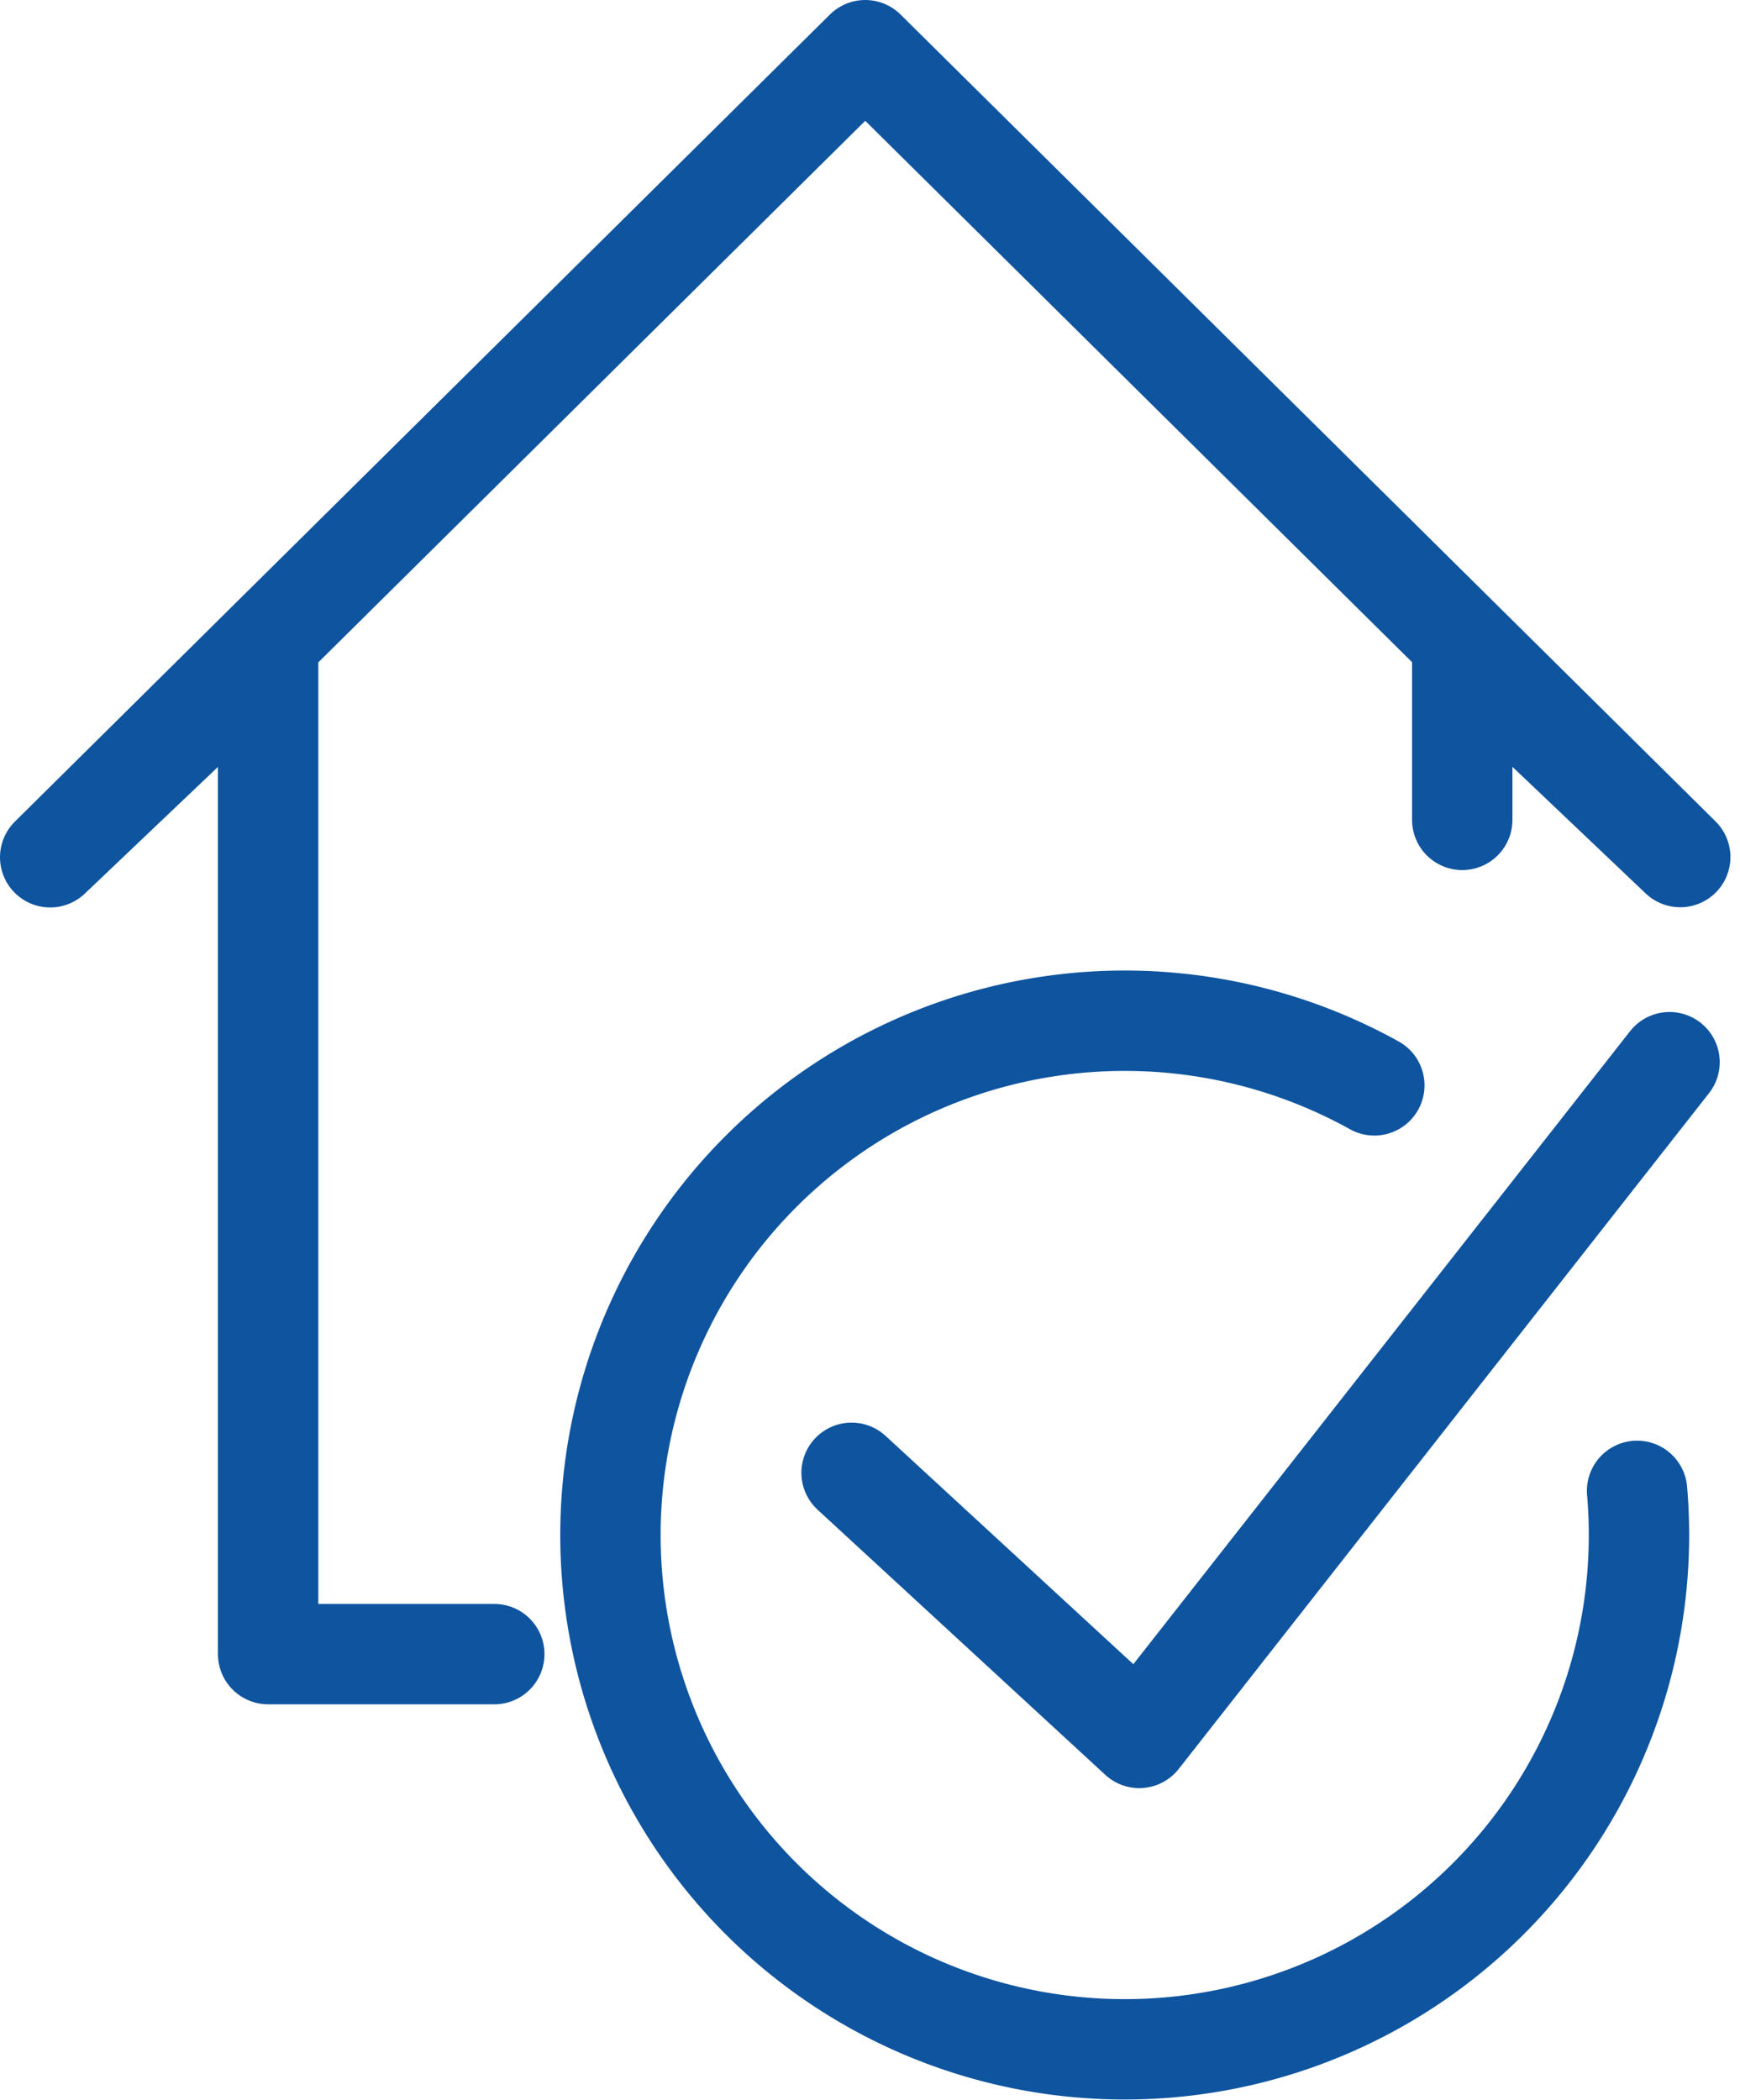
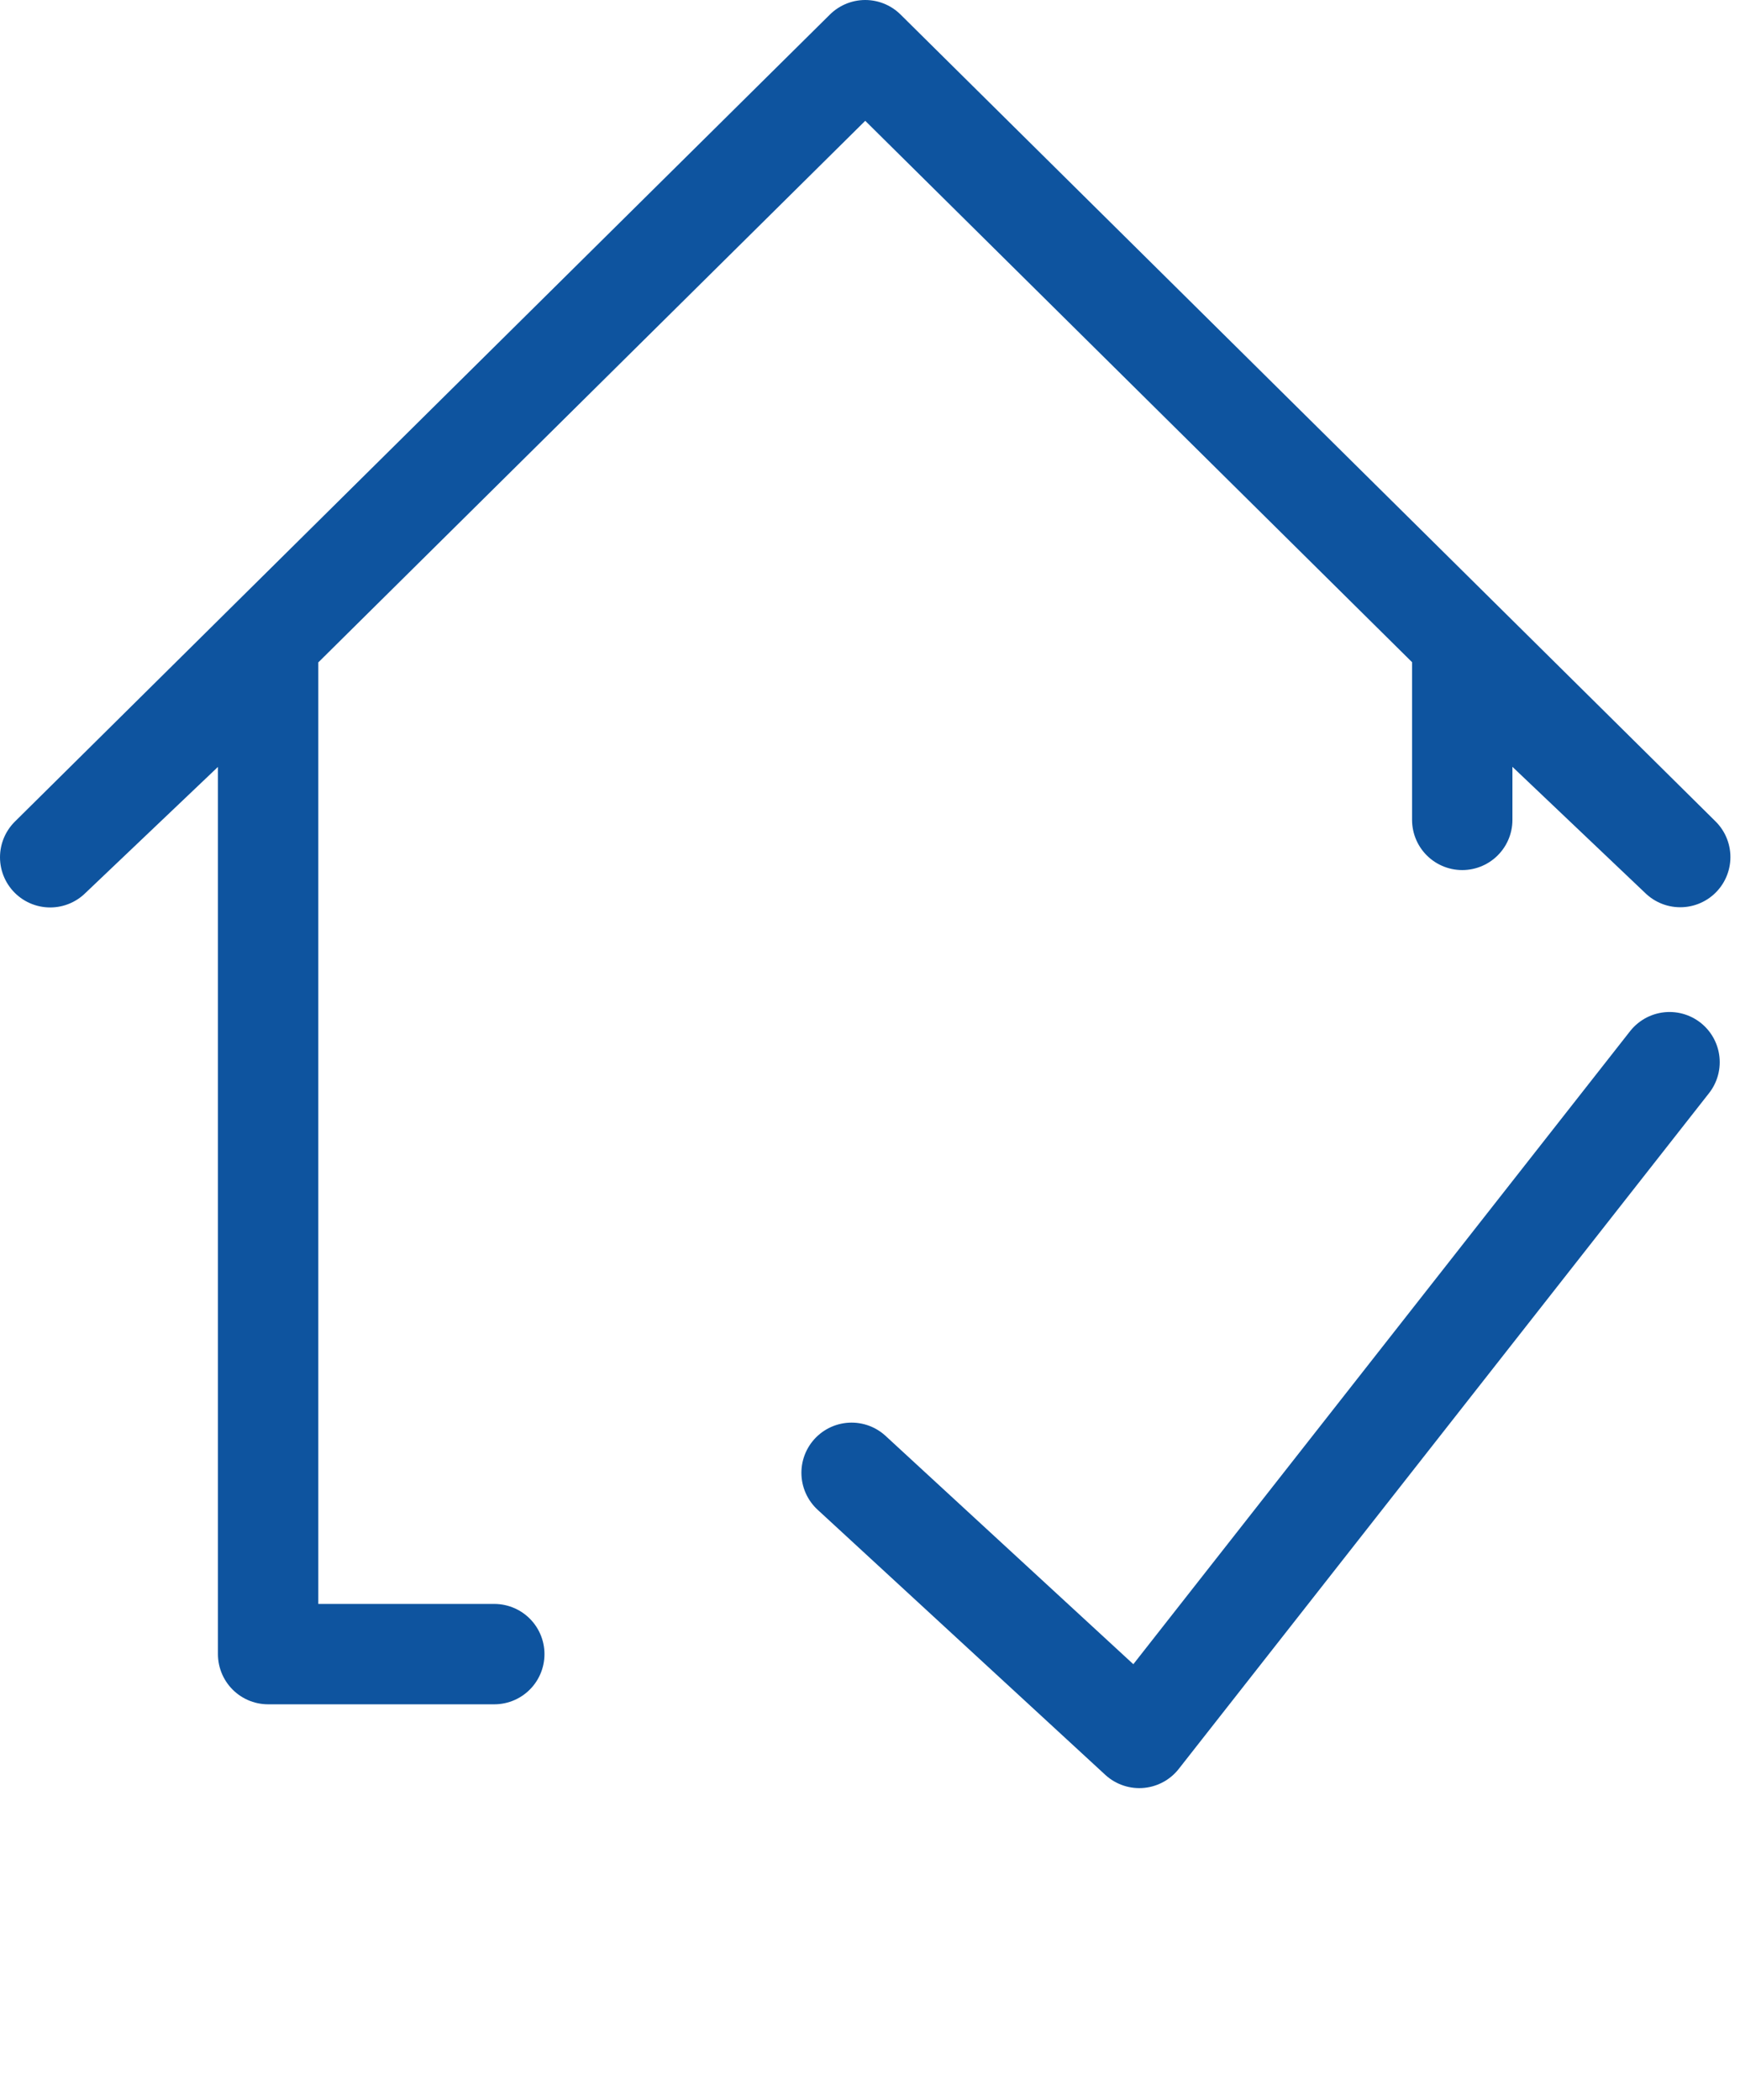
<svg xmlns="http://www.w3.org/2000/svg" width="34.674" height="41.848" viewBox="0 0 34.674 41.848">
  <g transform="translate(1 1)">
    <path d="M28.889,16.087V12.7l4.344,4.128L16.992.75.75,16.832,5.093,12.7V32.71H9.6" transform="translate(-0.75 -0.75)" fill="none" stroke="#0e549f" stroke-linecap="round" stroke-linejoin="round" stroke-width="2" />
-     <path d="M43.387,48.549a10.248,10.248,0,1,1-5.236-8.08" transform="translate(-11.764 -19.842)" fill="none" stroke="#0e549f" stroke-linecap="round" stroke-linejoin="round" stroke-width="2" />
    <path d="M32.485,49.006l5.733,5.283L48.785,40.824" transform="translate(-16.515 -20.659)" fill="none" stroke="#0e549f" stroke-linecap="round" stroke-linejoin="round" stroke-width="2" />
  </g>
</svg>